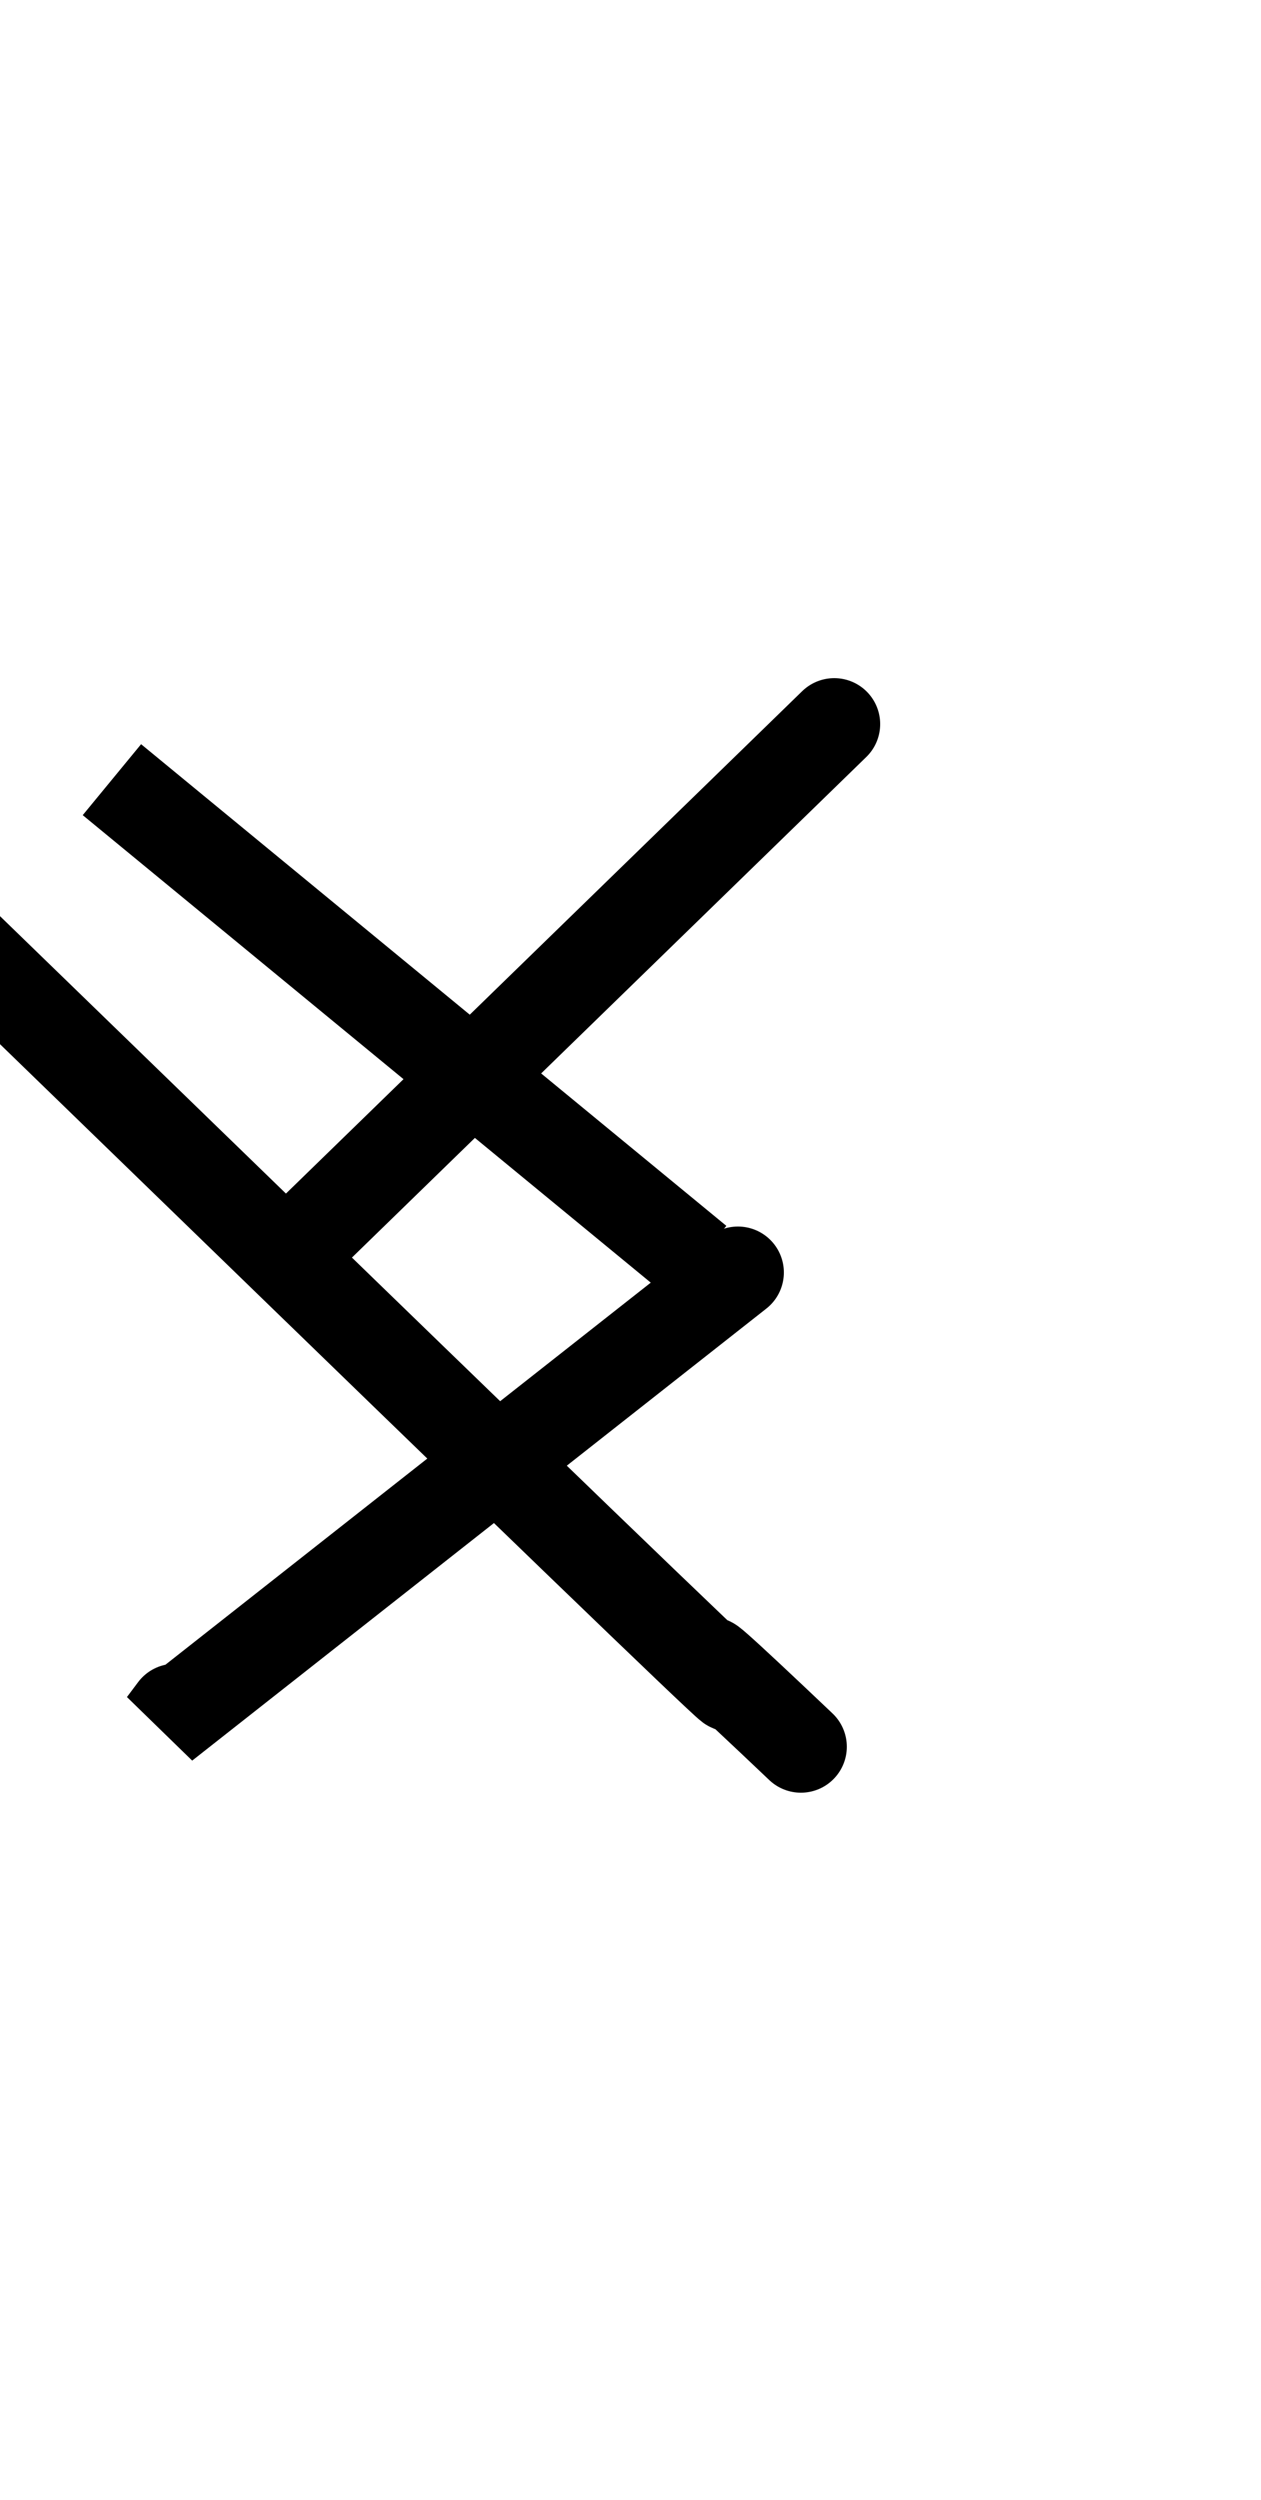
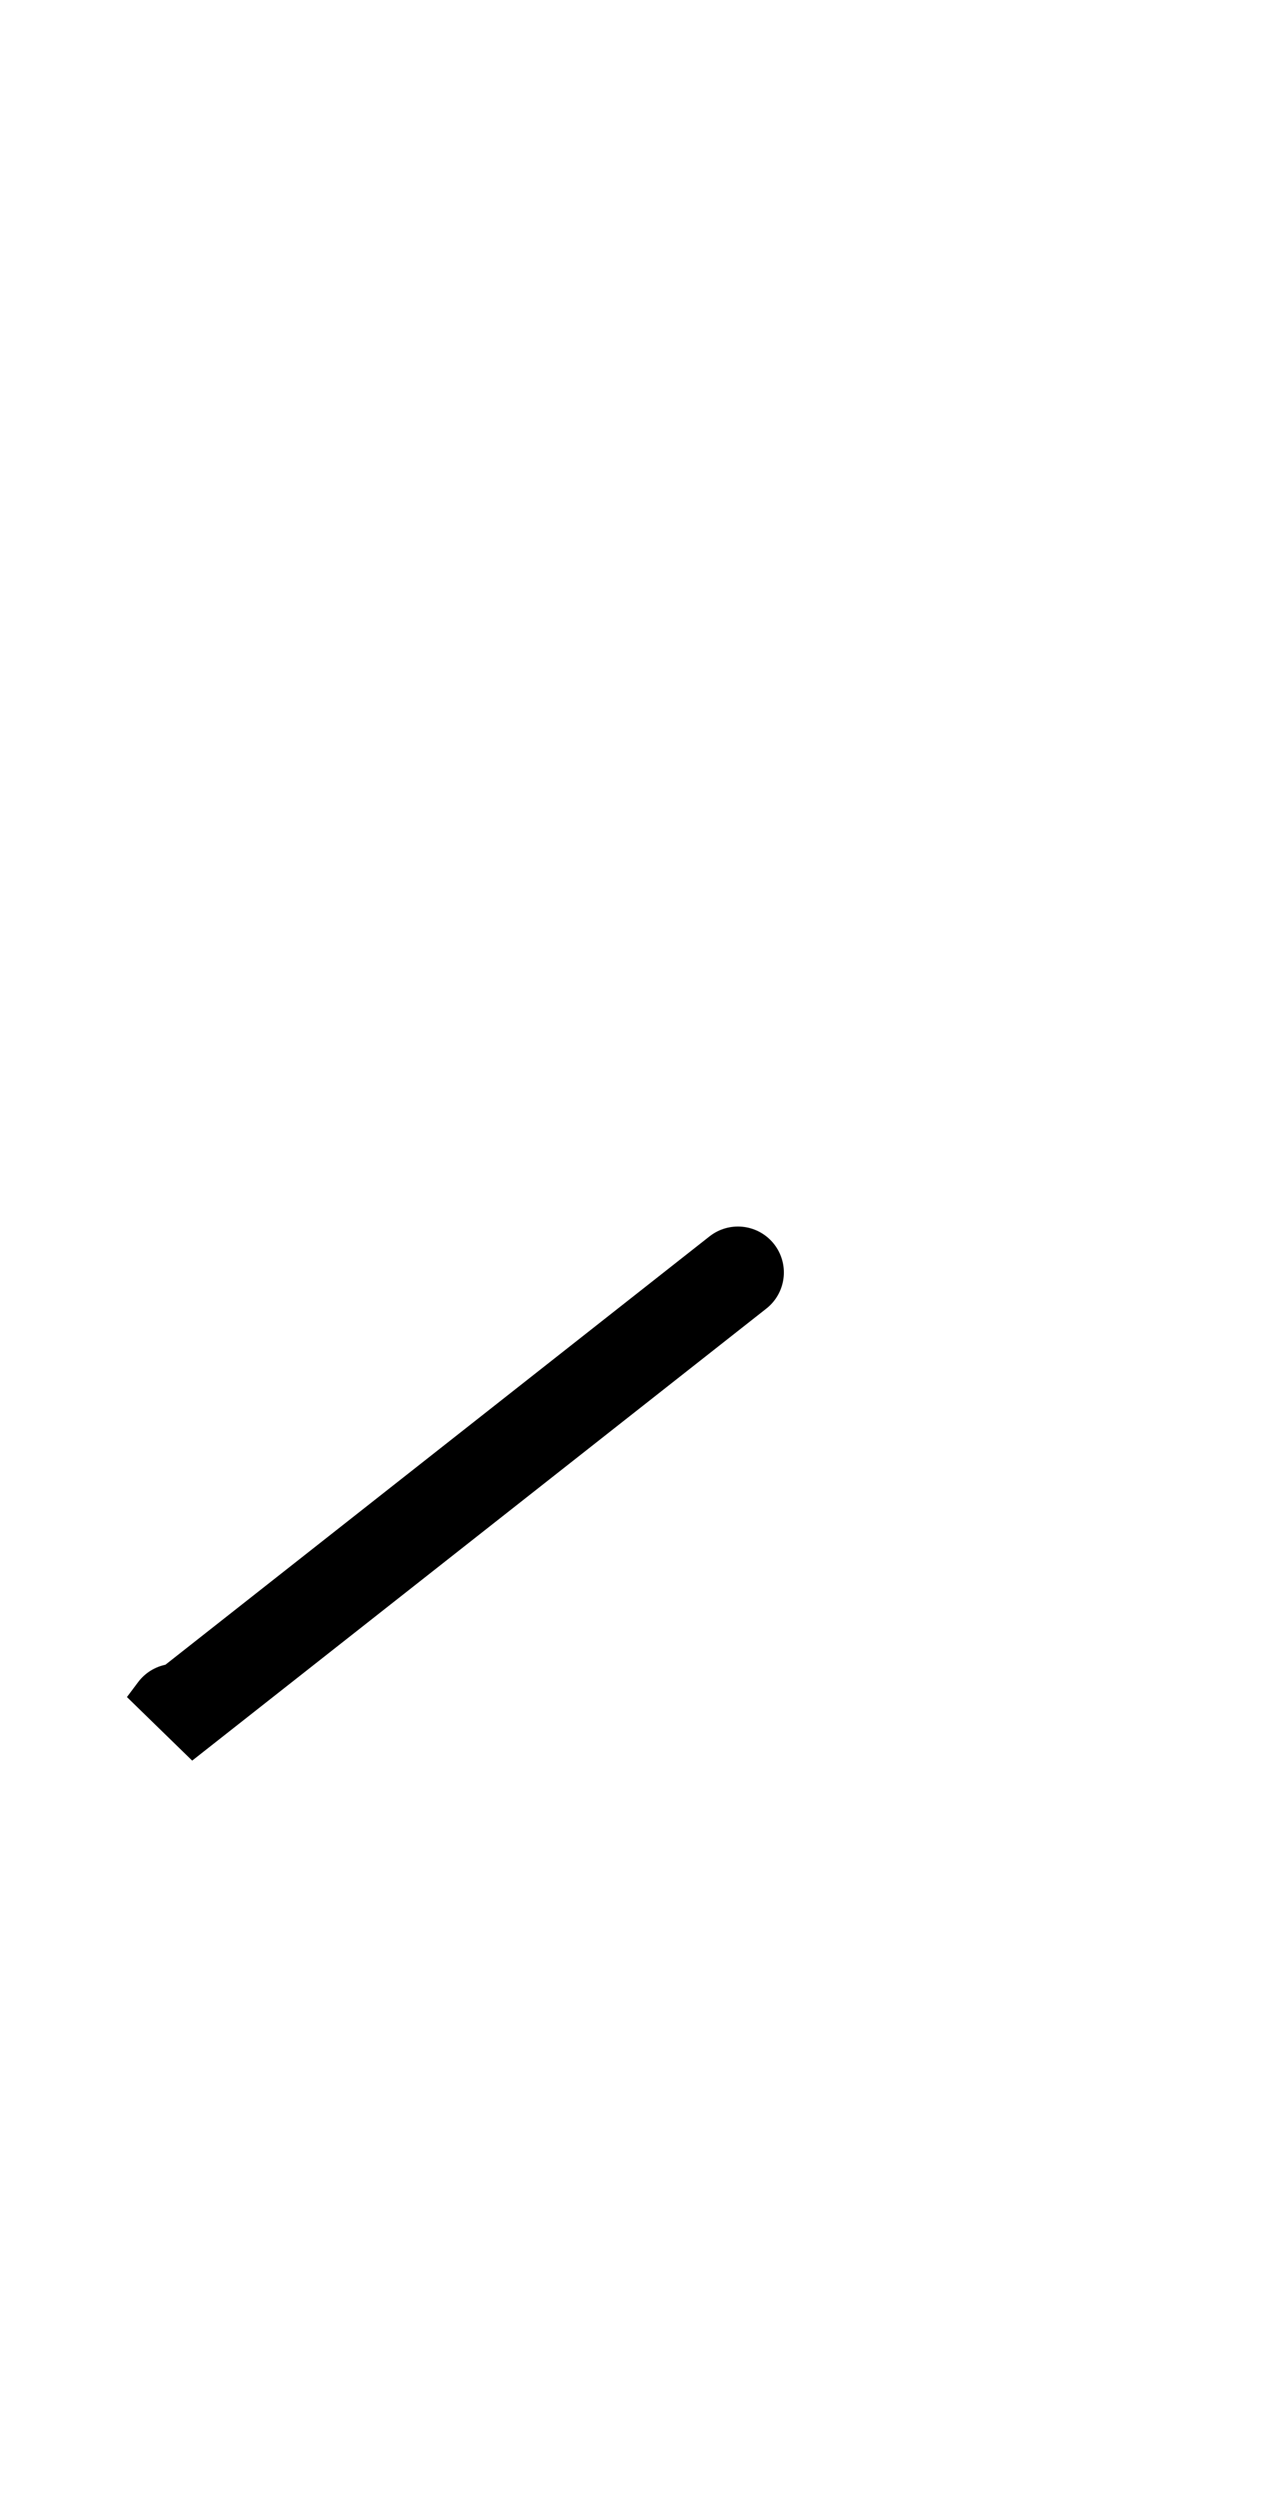
<svg xmlns="http://www.w3.org/2000/svg" version="1.0" id="glyph_j" x="0px" y="0px" width="56px" height="111px">
  <g id="j">
-     <path style="fill:none;stroke:#000000;stroke-width:4.08px;stroke-linecap:round;" d="" id="path_j_0" />
-     <path style="fill:none;stroke:#000000;stroke-width:4.08px;stroke-linecap:round;" d="" id="path_j_1" />
-     <path style="fill:none;stroke:#000000;stroke-width:4.08px;stroke-linecap:round;" d="M30.961 56 C24.463 50.654 11.468 39.961 4.97 34.615 C11.468 39.961 24.463 50.654 30.961 56 z" id="path_j_2" />
-     <path style="fill:none;stroke:#000000;stroke-width:4.08px;stroke-linecap:round;" d="M32.771 56.494 C26.396 61.511 13.647 71.545 7.273 76.563 C7.273 76.563 7.273 76.563 7.273 76.563 C7.273 76.563 7.273 76.563 7.273 76.563 C7.396 76.398 7.643 76.069 7.766 75.905 C7.766 75.905 7.766 75.905 7.766 75.905 C7.766 75.905 7.766 75.905 7.766 75.905 " id="path_j_3" />
-     <path style="fill:none;stroke:#000000;stroke-width:4.08px;stroke-linecap:round;" d="M37.048 32.147 Q12.701 55.835 15.745 52.874 Q18.788 49.913 12.701 55.835 C12.701 55.835 12.701 55.835 12.701 55.835 C12.701 55.835 12.701 55.835 12.701 55.835 Q12.701 55.835 1.762 45.225 Q-9.177 34.615 12.701 55.835 Q34.58 77.056 32.215 74.589 Q29.851 72.121 35.567 77.55 C35.567 77.55 35.567 77.55 35.567 77.55 " id="path_j_4" />
+     <path style="fill:none;stroke:#000000;stroke-width:4.08px;stroke-linecap:round;" d="M32.771 56.494 C7.273 76.563 7.273 76.563 7.273 76.563 C7.273 76.563 7.273 76.563 7.273 76.563 C7.396 76.398 7.643 76.069 7.766 75.905 C7.766 75.905 7.766 75.905 7.766 75.905 C7.766 75.905 7.766 75.905 7.766 75.905 " id="path_j_3" />
  </g>
</svg>